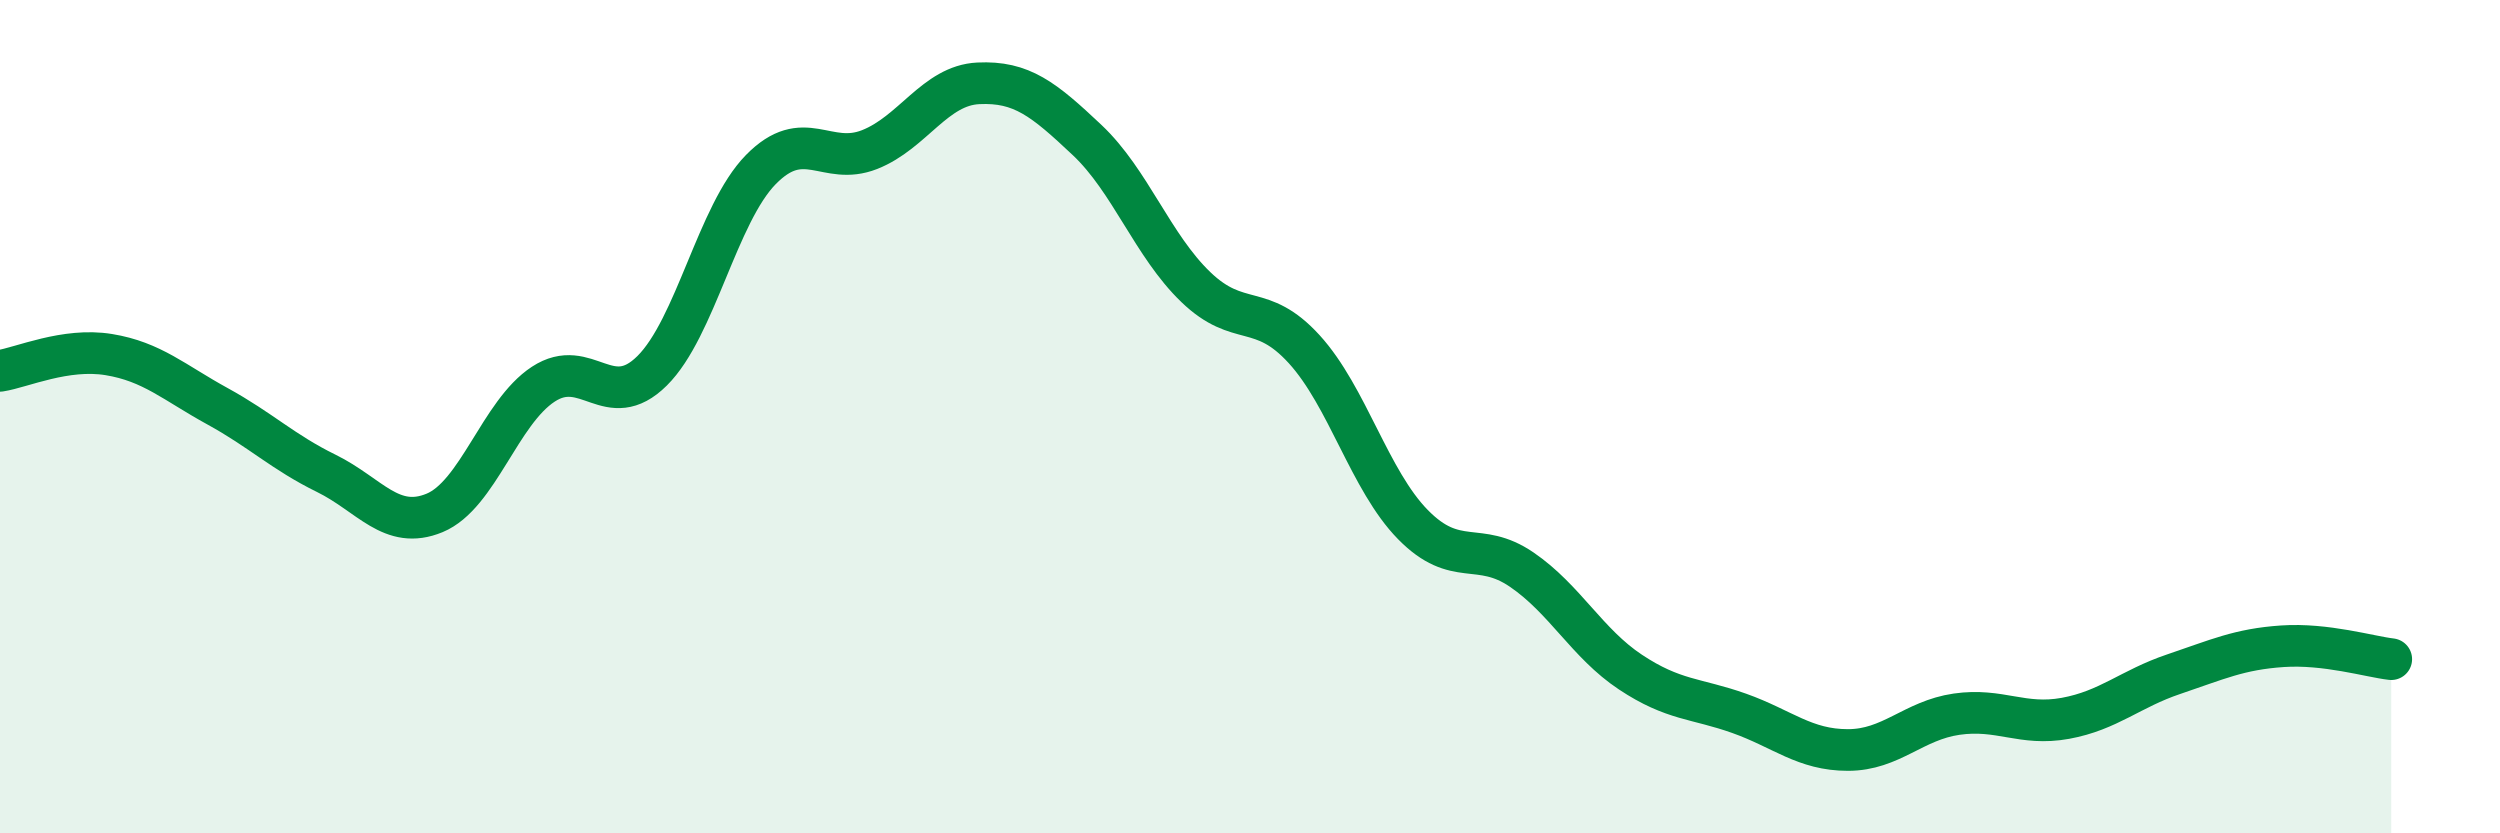
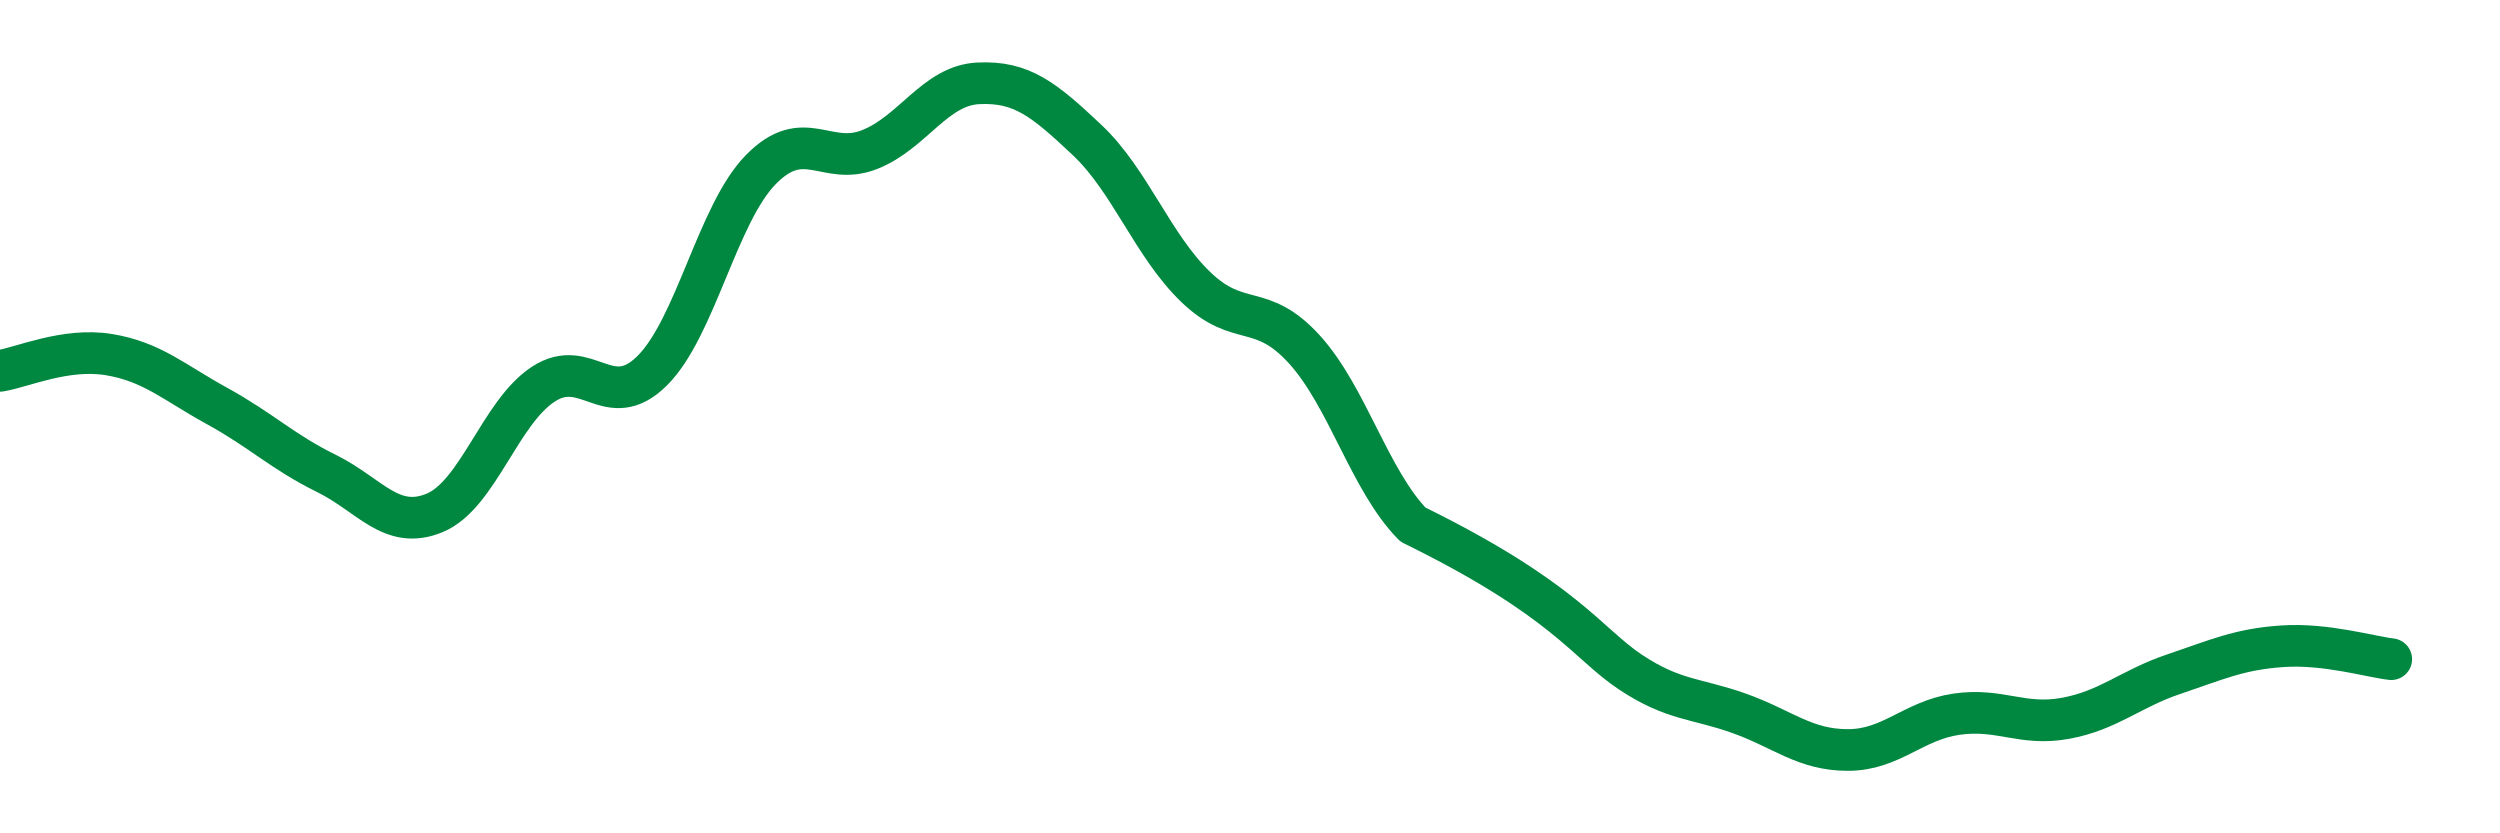
<svg xmlns="http://www.w3.org/2000/svg" width="60" height="20" viewBox="0 0 60 20">
-   <path d="M 0,8.9 C 0.52,8.82 1.57,8.34 2.61,8.51 C 3.65,8.68 4.18,9.18 5.22,9.75 C 6.26,10.32 6.79,10.85 7.83,11.36 C 8.87,11.87 9.39,12.74 10.43,12.31 C 11.47,11.88 12,9.9 13.04,9.22 C 14.08,8.54 14.61,9.93 15.65,8.9 C 16.69,7.87 17.22,5.13 18.26,4.07 C 19.3,3.01 19.83,4 20.87,3.59 C 21.91,3.18 22.44,2.05 23.48,2 C 24.52,1.95 25.05,2.38 26.09,3.36 C 27.13,4.34 27.66,5.89 28.7,6.89 C 29.74,7.89 30.26,7.24 31.3,8.38 C 32.34,9.52 32.87,11.53 33.91,12.59 C 34.95,13.65 35.48,12.96 36.52,13.67 C 37.56,14.38 38.09,15.44 39.13,16.13 C 40.17,16.82 40.7,16.75 41.74,17.12 C 42.78,17.49 43.31,18 44.35,18 C 45.39,18 45.92,17.29 46.96,17.14 C 48,16.99 48.53,17.43 49.57,17.24 C 50.61,17.05 51.13,16.53 52.17,16.18 C 53.21,15.83 53.74,15.58 54.78,15.51 C 55.82,15.44 56.87,15.76 57.39,15.82L57.39 20L0 20Z" fill="#008740" opacity="0.1" stroke-linecap="round" stroke-linejoin="round" />
-   <path d="M 0,8.9 C 0.52,8.82 1.57,8.34 2.61,8.51 C 3.65,8.68 4.18,9.18 5.22,9.75 C 6.26,10.32 6.79,10.85 7.83,11.36 C 8.87,11.87 9.39,12.74 10.43,12.31 C 11.47,11.88 12,9.9 13.04,9.22 C 14.08,8.54 14.61,9.93 15.65,8.9 C 16.69,7.87 17.22,5.13 18.26,4.07 C 19.3,3.01 19.83,4 20.87,3.59 C 21.91,3.18 22.44,2.05 23.48,2 C 24.52,1.95 25.05,2.38 26.09,3.36 C 27.13,4.34 27.66,5.89 28.7,6.89 C 29.74,7.89 30.26,7.24 31.3,8.38 C 32.34,9.52 32.87,11.53 33.91,12.59 C 34.95,13.65 35.48,12.96 36.52,13.67 C 37.56,14.38 38.09,15.44 39.13,16.13 C 40.17,16.82 40.7,16.75 41.74,17.12 C 42.78,17.49 43.31,18 44.35,18 C 45.39,18 45.92,17.29 46.96,17.14 C 48,16.99 48.53,17.43 49.57,17.24 C 50.61,17.05 51.13,16.53 52.17,16.18 C 53.21,15.83 53.74,15.58 54.78,15.51 C 55.82,15.44 56.87,15.76 57.39,15.82" stroke="#008740" stroke-width="1" fill="none" stroke-linecap="round" stroke-linejoin="round" />
+   <path d="M 0,8.9 C 0.52,8.82 1.57,8.34 2.61,8.51 C 3.65,8.68 4.18,9.18 5.22,9.75 C 6.26,10.32 6.79,10.85 7.83,11.36 C 8.87,11.87 9.39,12.74 10.43,12.31 C 11.47,11.88 12,9.9 13.04,9.22 C 14.08,8.54 14.61,9.93 15.65,8.9 C 16.69,7.87 17.22,5.13 18.26,4.07 C 19.3,3.01 19.83,4 20.87,3.59 C 21.91,3.18 22.44,2.05 23.48,2 C 24.52,1.95 25.05,2.38 26.09,3.36 C 27.13,4.34 27.66,5.89 28.7,6.89 C 29.74,7.89 30.26,7.24 31.3,8.38 C 32.34,9.52 32.87,11.53 33.91,12.59 C 37.56,14.38 38.09,15.44 39.13,16.13 C 40.17,16.82 40.7,16.75 41.74,17.12 C 42.78,17.49 43.31,18 44.35,18 C 45.39,18 45.92,17.29 46.96,17.14 C 48,16.99 48.53,17.43 49.57,17.24 C 50.61,17.05 51.13,16.53 52.17,16.18 C 53.21,15.83 53.74,15.58 54.78,15.51 C 55.82,15.44 56.87,15.76 57.39,15.82" stroke="#008740" stroke-width="1" fill="none" stroke-linecap="round" stroke-linejoin="round" />
</svg>